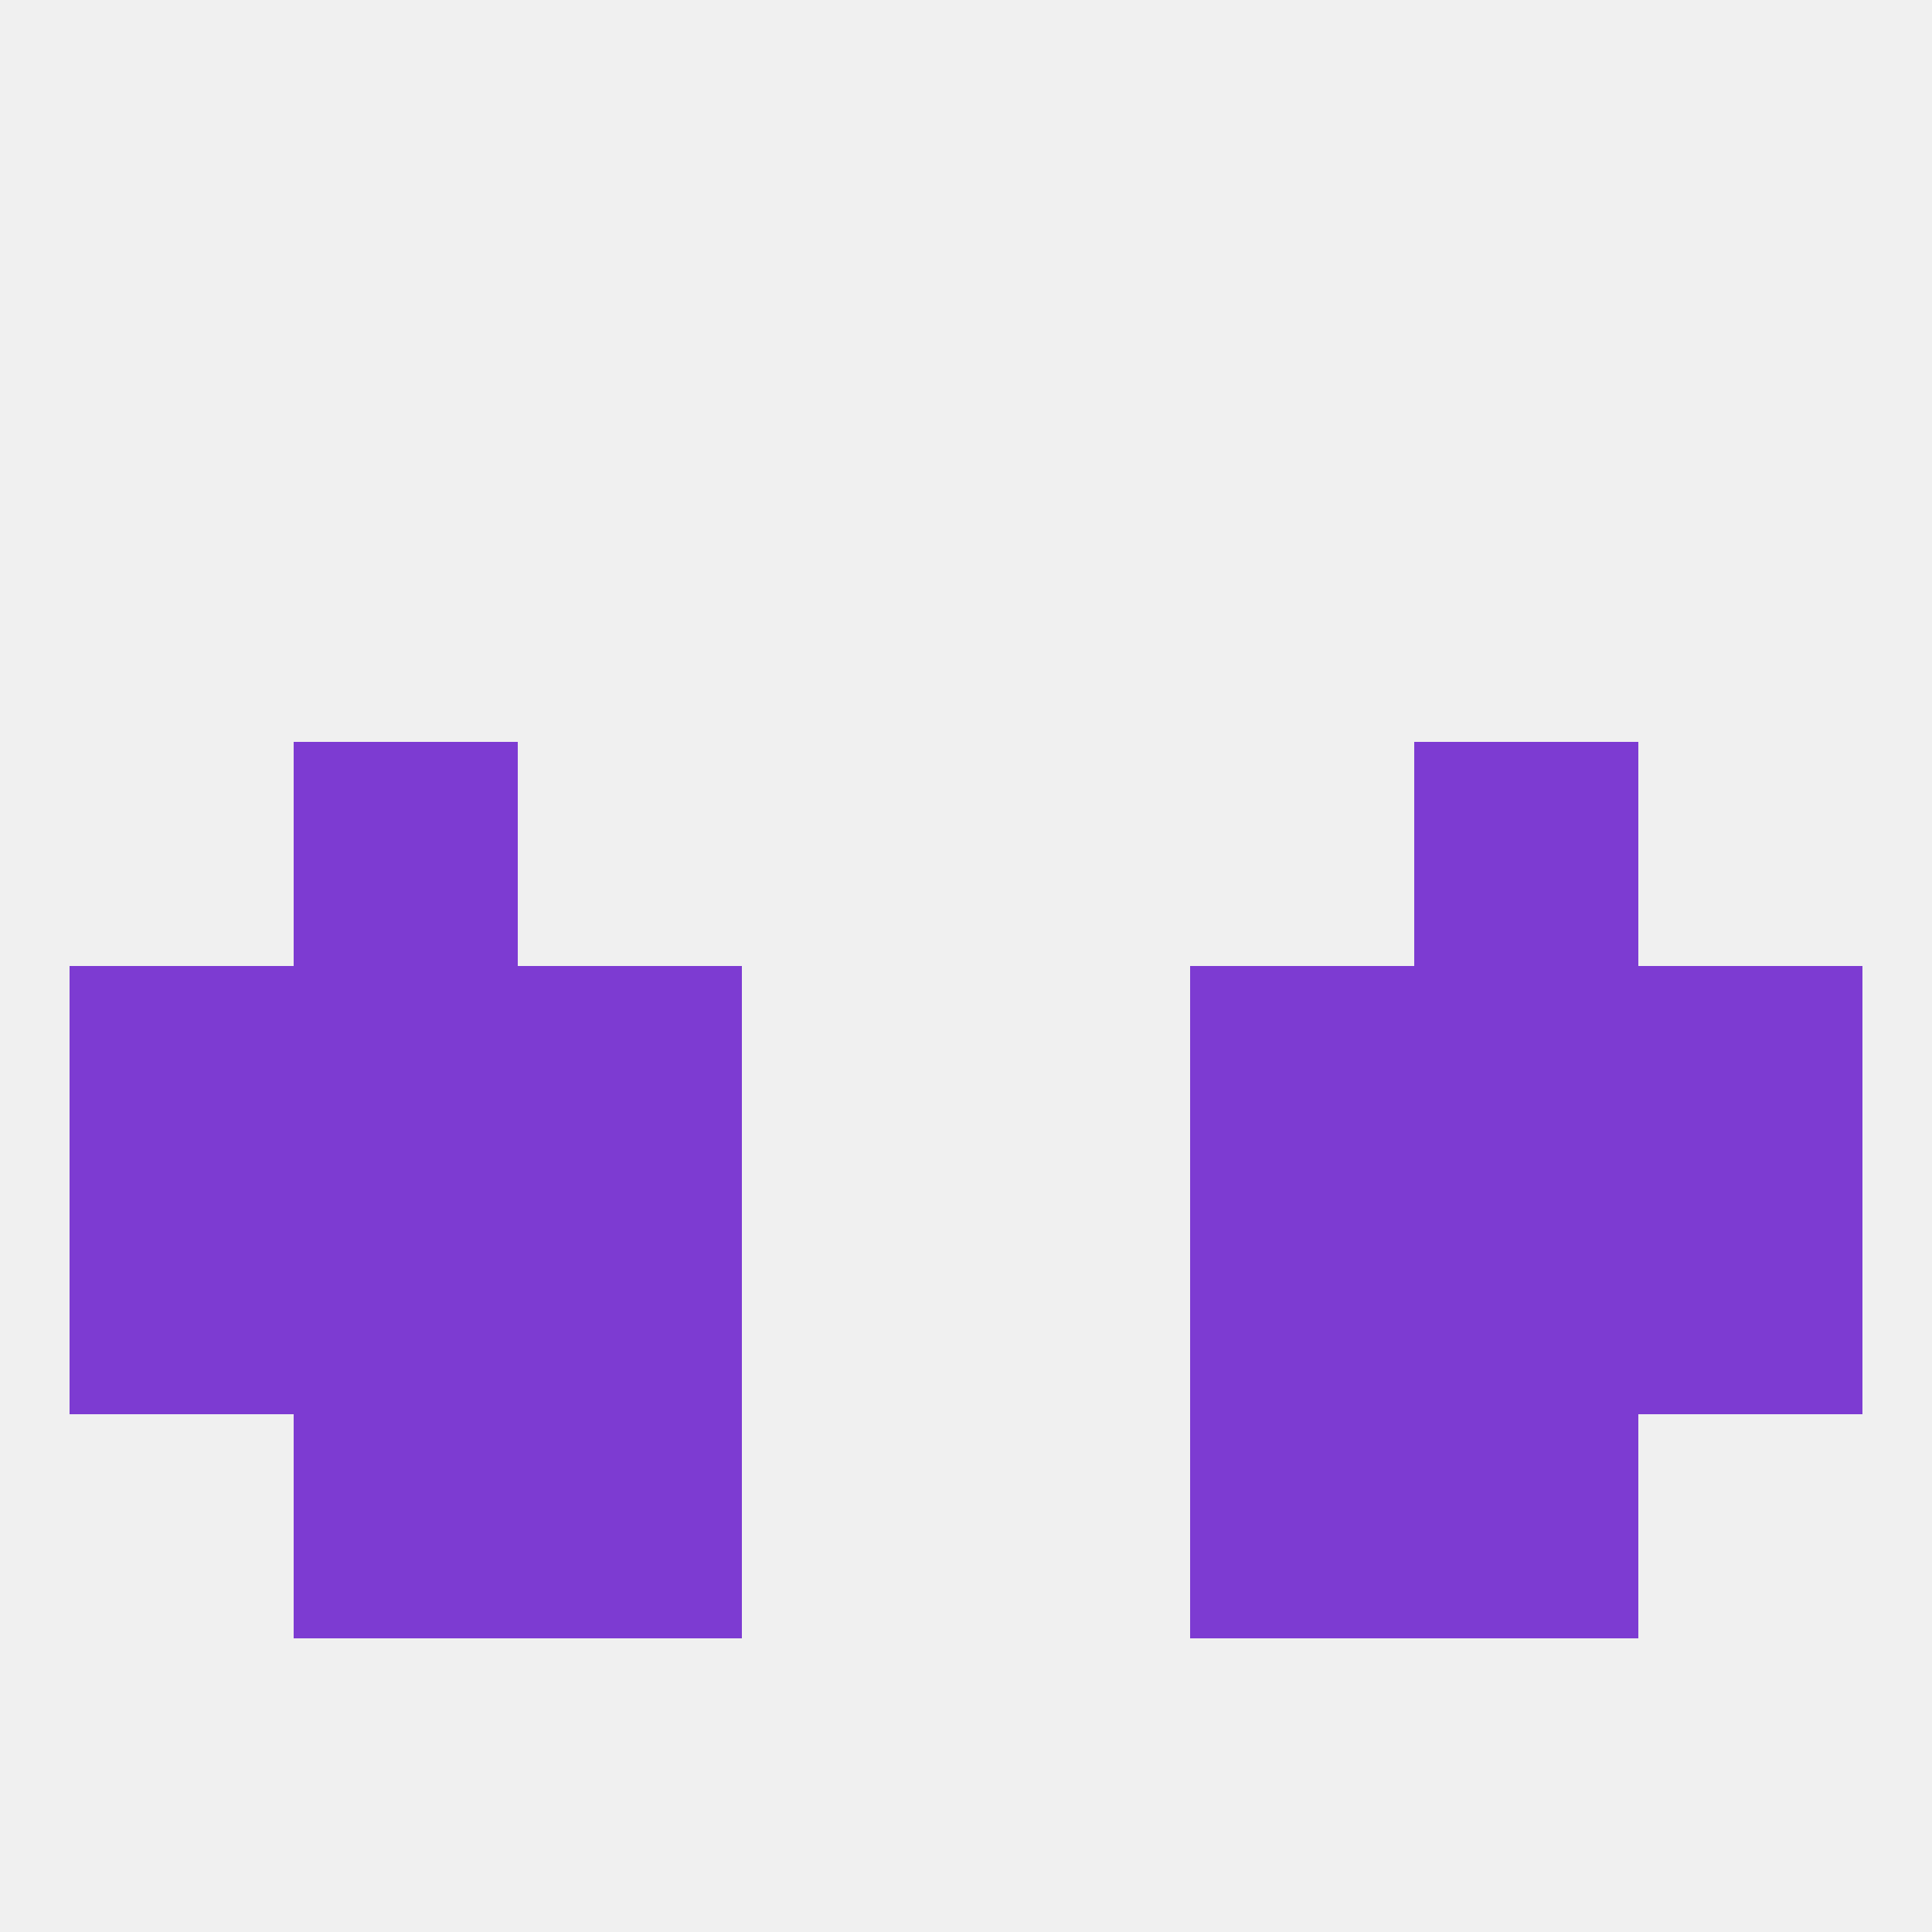
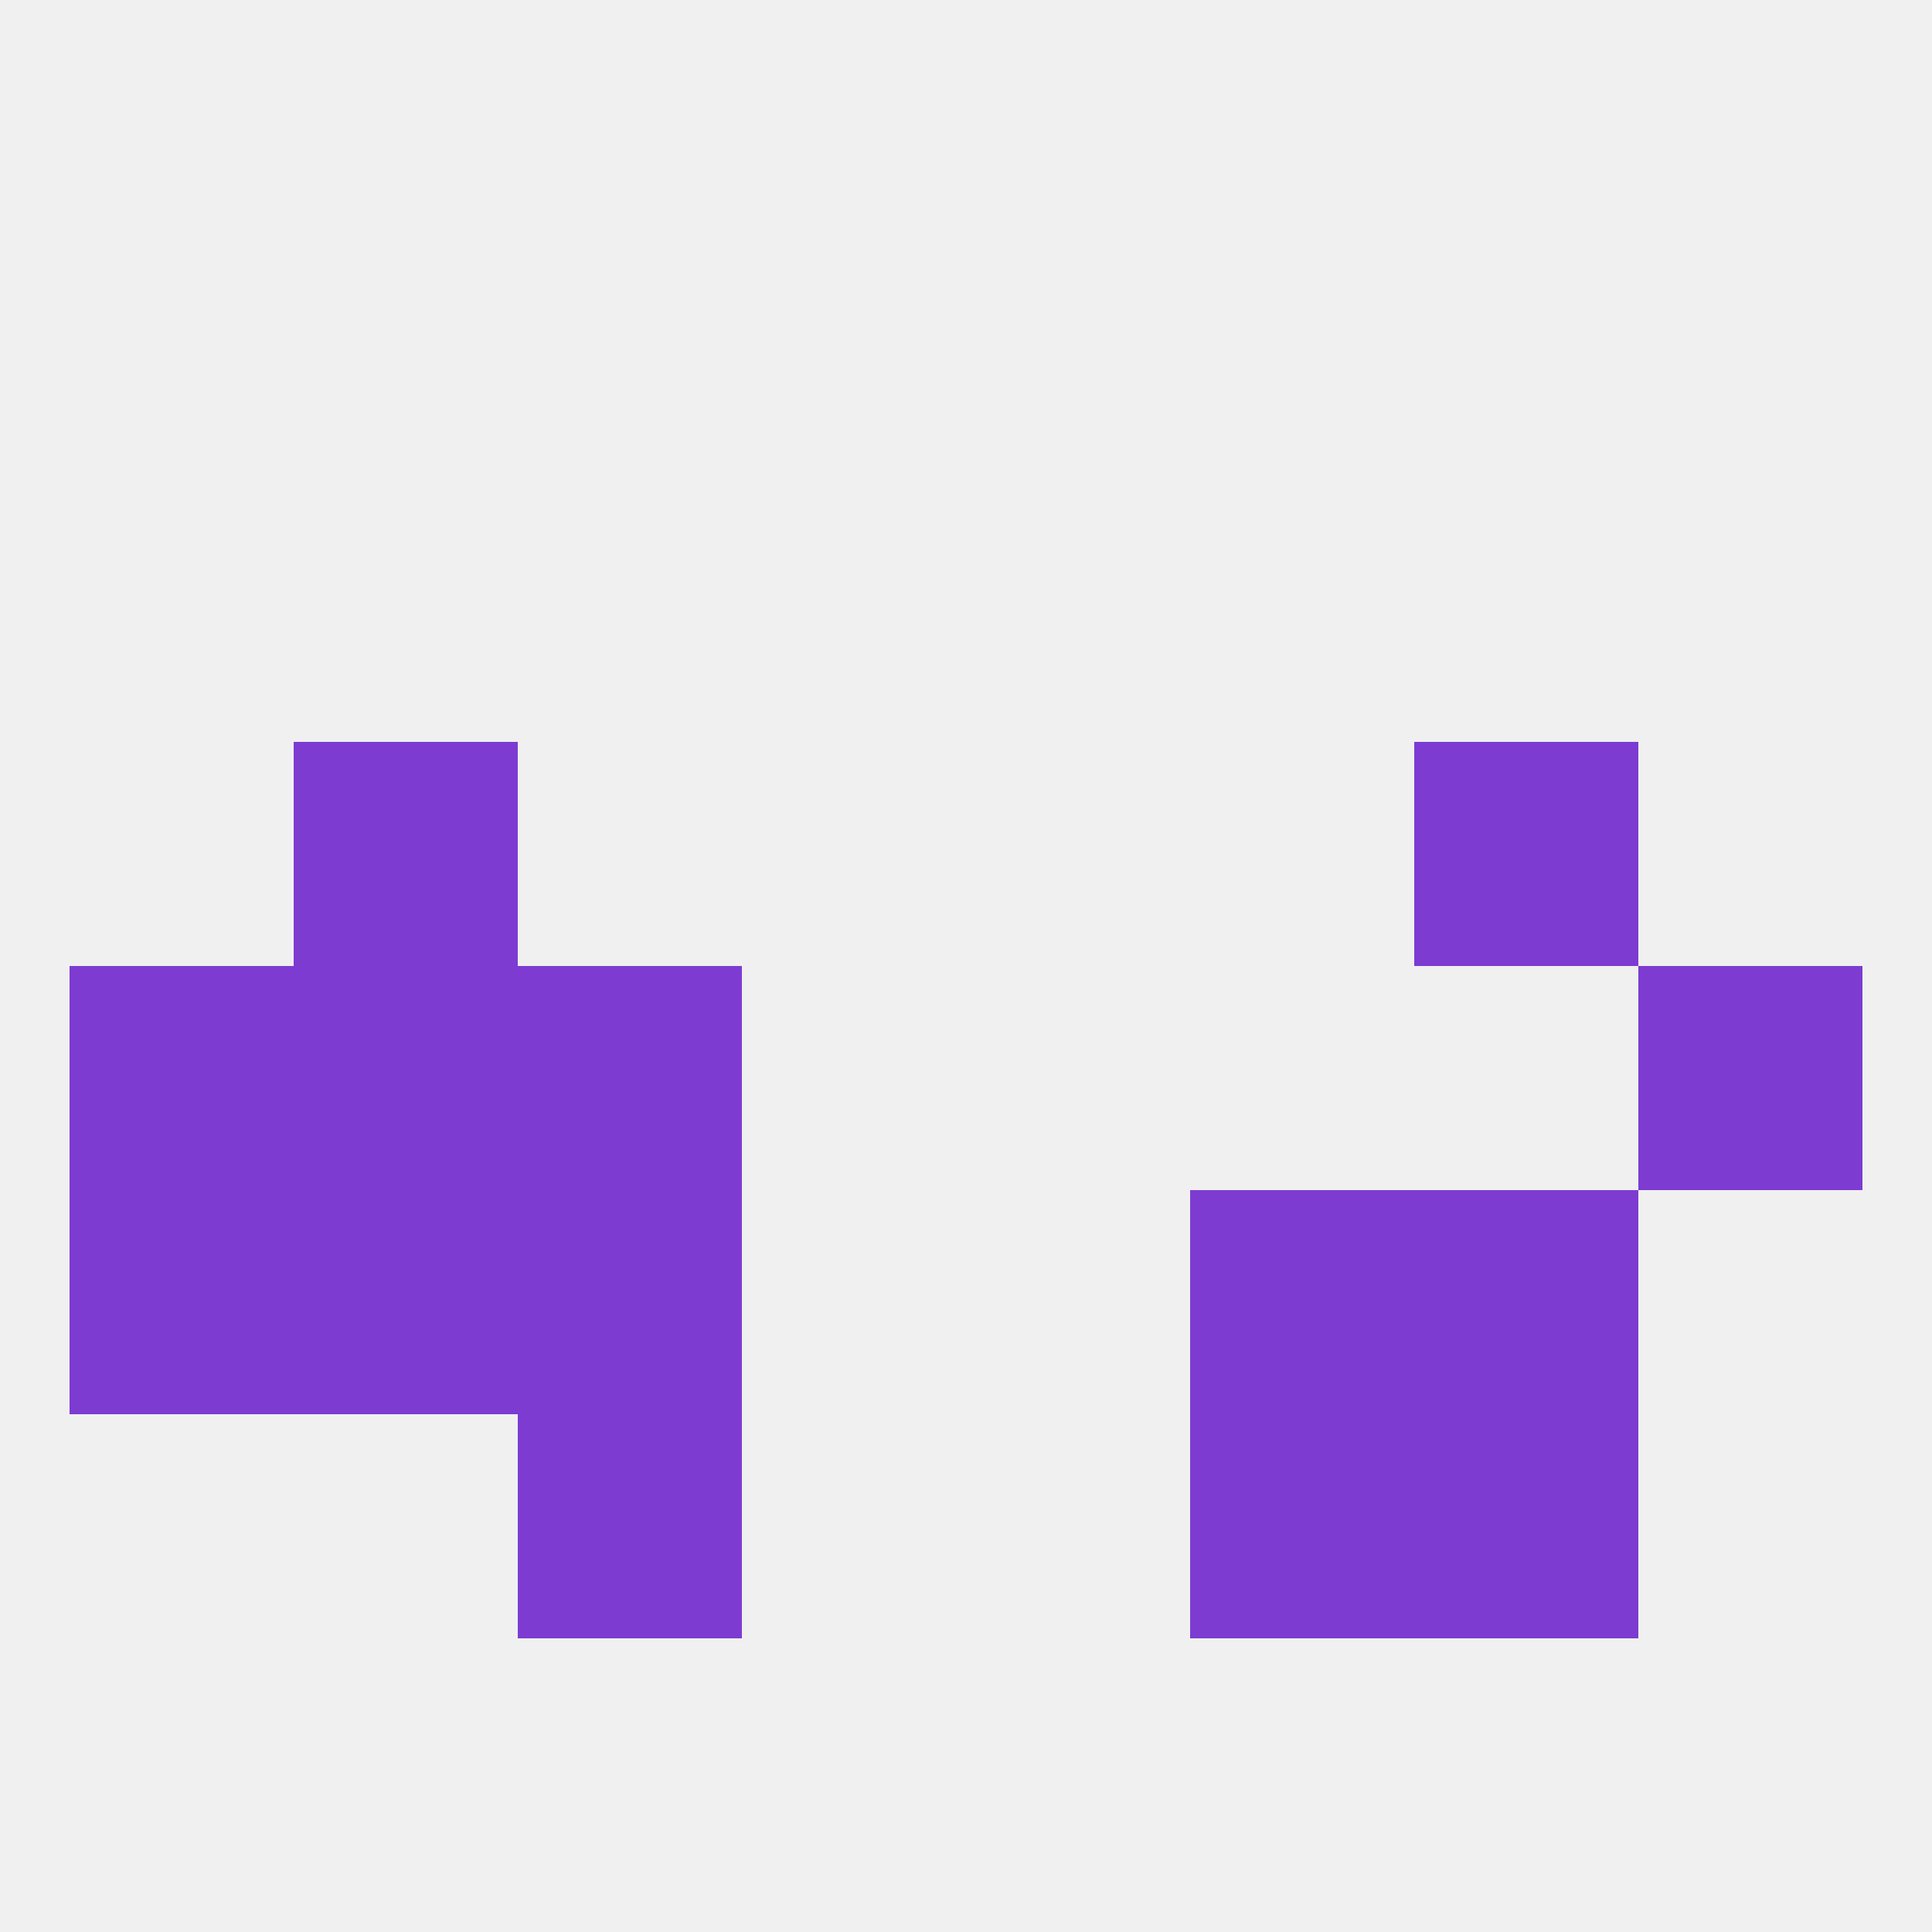
<svg xmlns="http://www.w3.org/2000/svg" version="1.1" baseprofile="full" width="250" height="250" viewBox="0 0 250 250">
  <rect width="100%" height="100%" fill="rgba(240,240,240,255)" />
  <rect x="9" y="125" width="29" height="29" fill="rgba(125,59,210,255)" />
  <rect x="212" y="125" width="29" height="29" fill="rgba(125,59,210,255)" />
  <rect x="38" y="125" width="29" height="29" fill="rgba(125,59,210,255)" />
-   <rect x="183" y="125" width="29" height="29" fill="rgba(125,59,210,255)" />
  <rect x="67" y="125" width="29" height="29" fill="rgba(125,59,210,255)" />
-   <rect x="154" y="125" width="29" height="29" fill="rgba(125,59,210,255)" />
  <rect x="9" y="154" width="29" height="29" fill="rgba(125,59,210,255)" />
-   <rect x="212" y="154" width="29" height="29" fill="rgba(125,59,210,255)" />
  <rect x="67" y="154" width="29" height="29" fill="rgba(125,59,210,255)" />
  <rect x="154" y="154" width="29" height="29" fill="rgba(125,59,210,255)" />
  <rect x="38" y="154" width="29" height="29" fill="rgba(125,59,210,255)" />
  <rect x="183" y="154" width="29" height="29" fill="rgba(125,59,210,255)" />
  <rect x="38" y="96" width="29" height="29" fill="rgba(125,59,210,255)" />
  <rect x="183" y="96" width="29" height="29" fill="rgba(125,59,210,255)" />
  <rect x="67" y="183" width="29" height="29" fill="rgba(125,59,210,255)" />
  <rect x="154" y="183" width="29" height="29" fill="rgba(125,59,210,255)" />
-   <rect x="38" y="183" width="29" height="29" fill="rgba(125,59,210,255)" />
  <rect x="183" y="183" width="29" height="29" fill="rgba(125,59,210,255)" />
</svg>